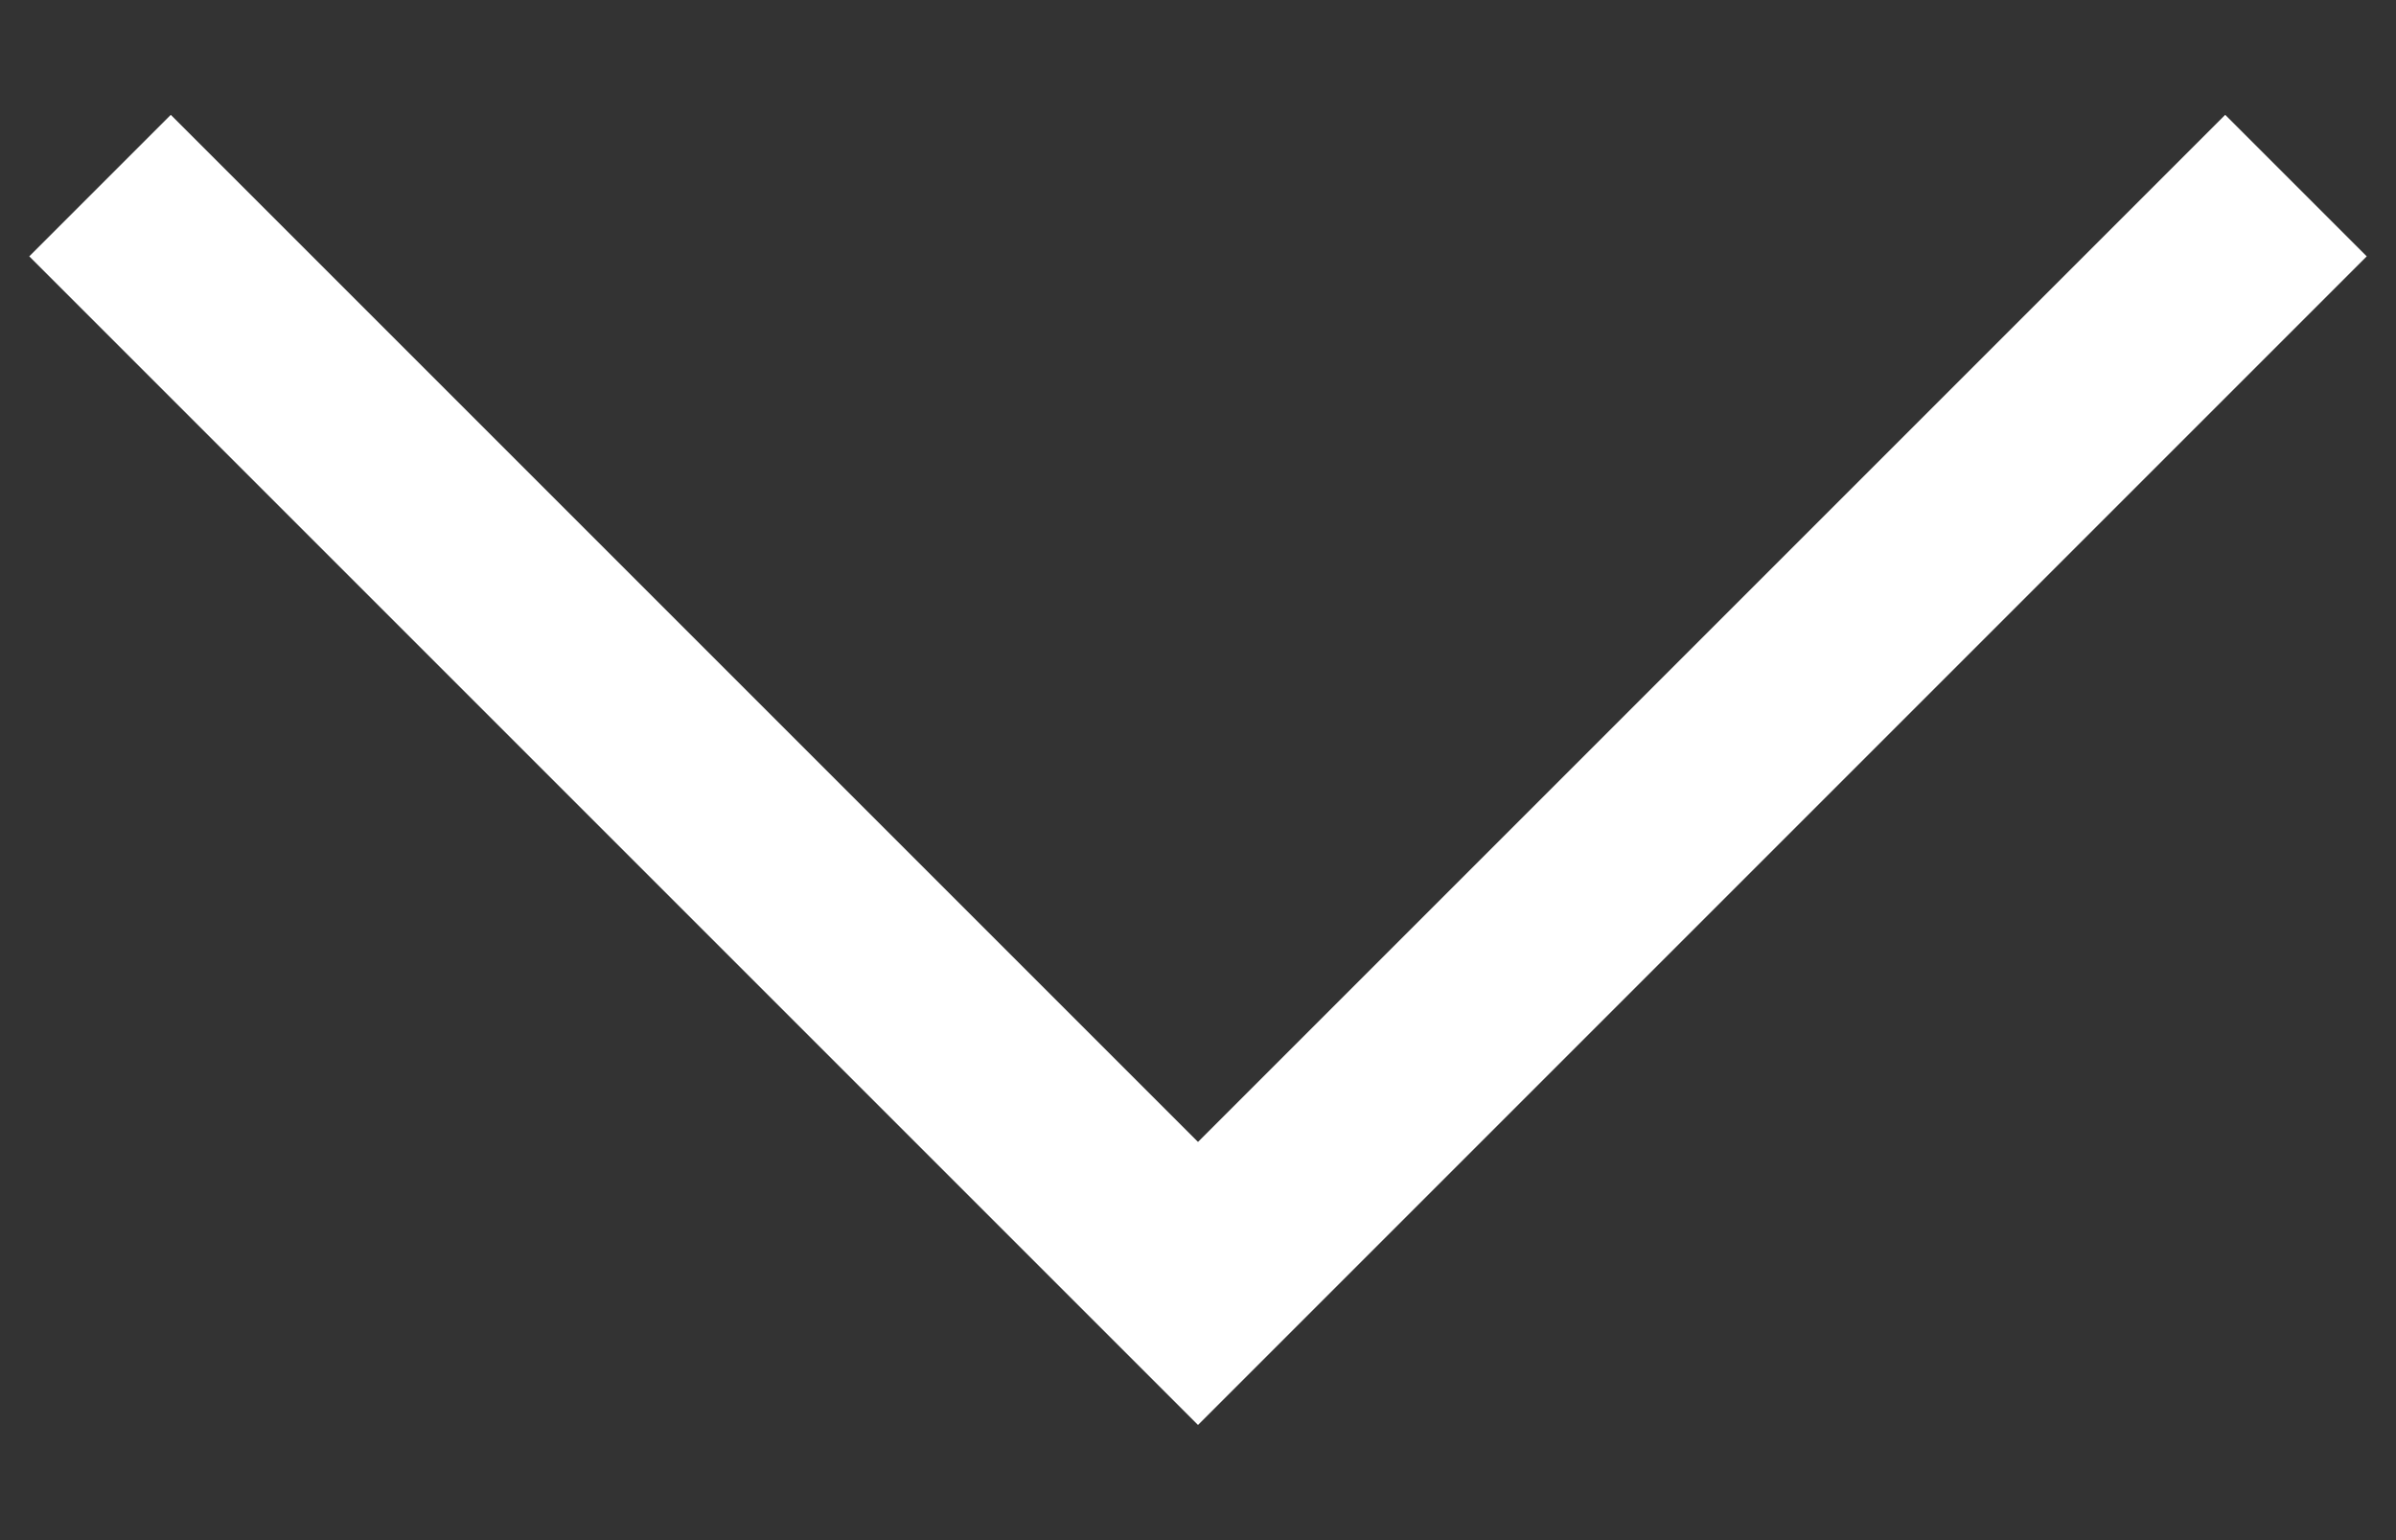
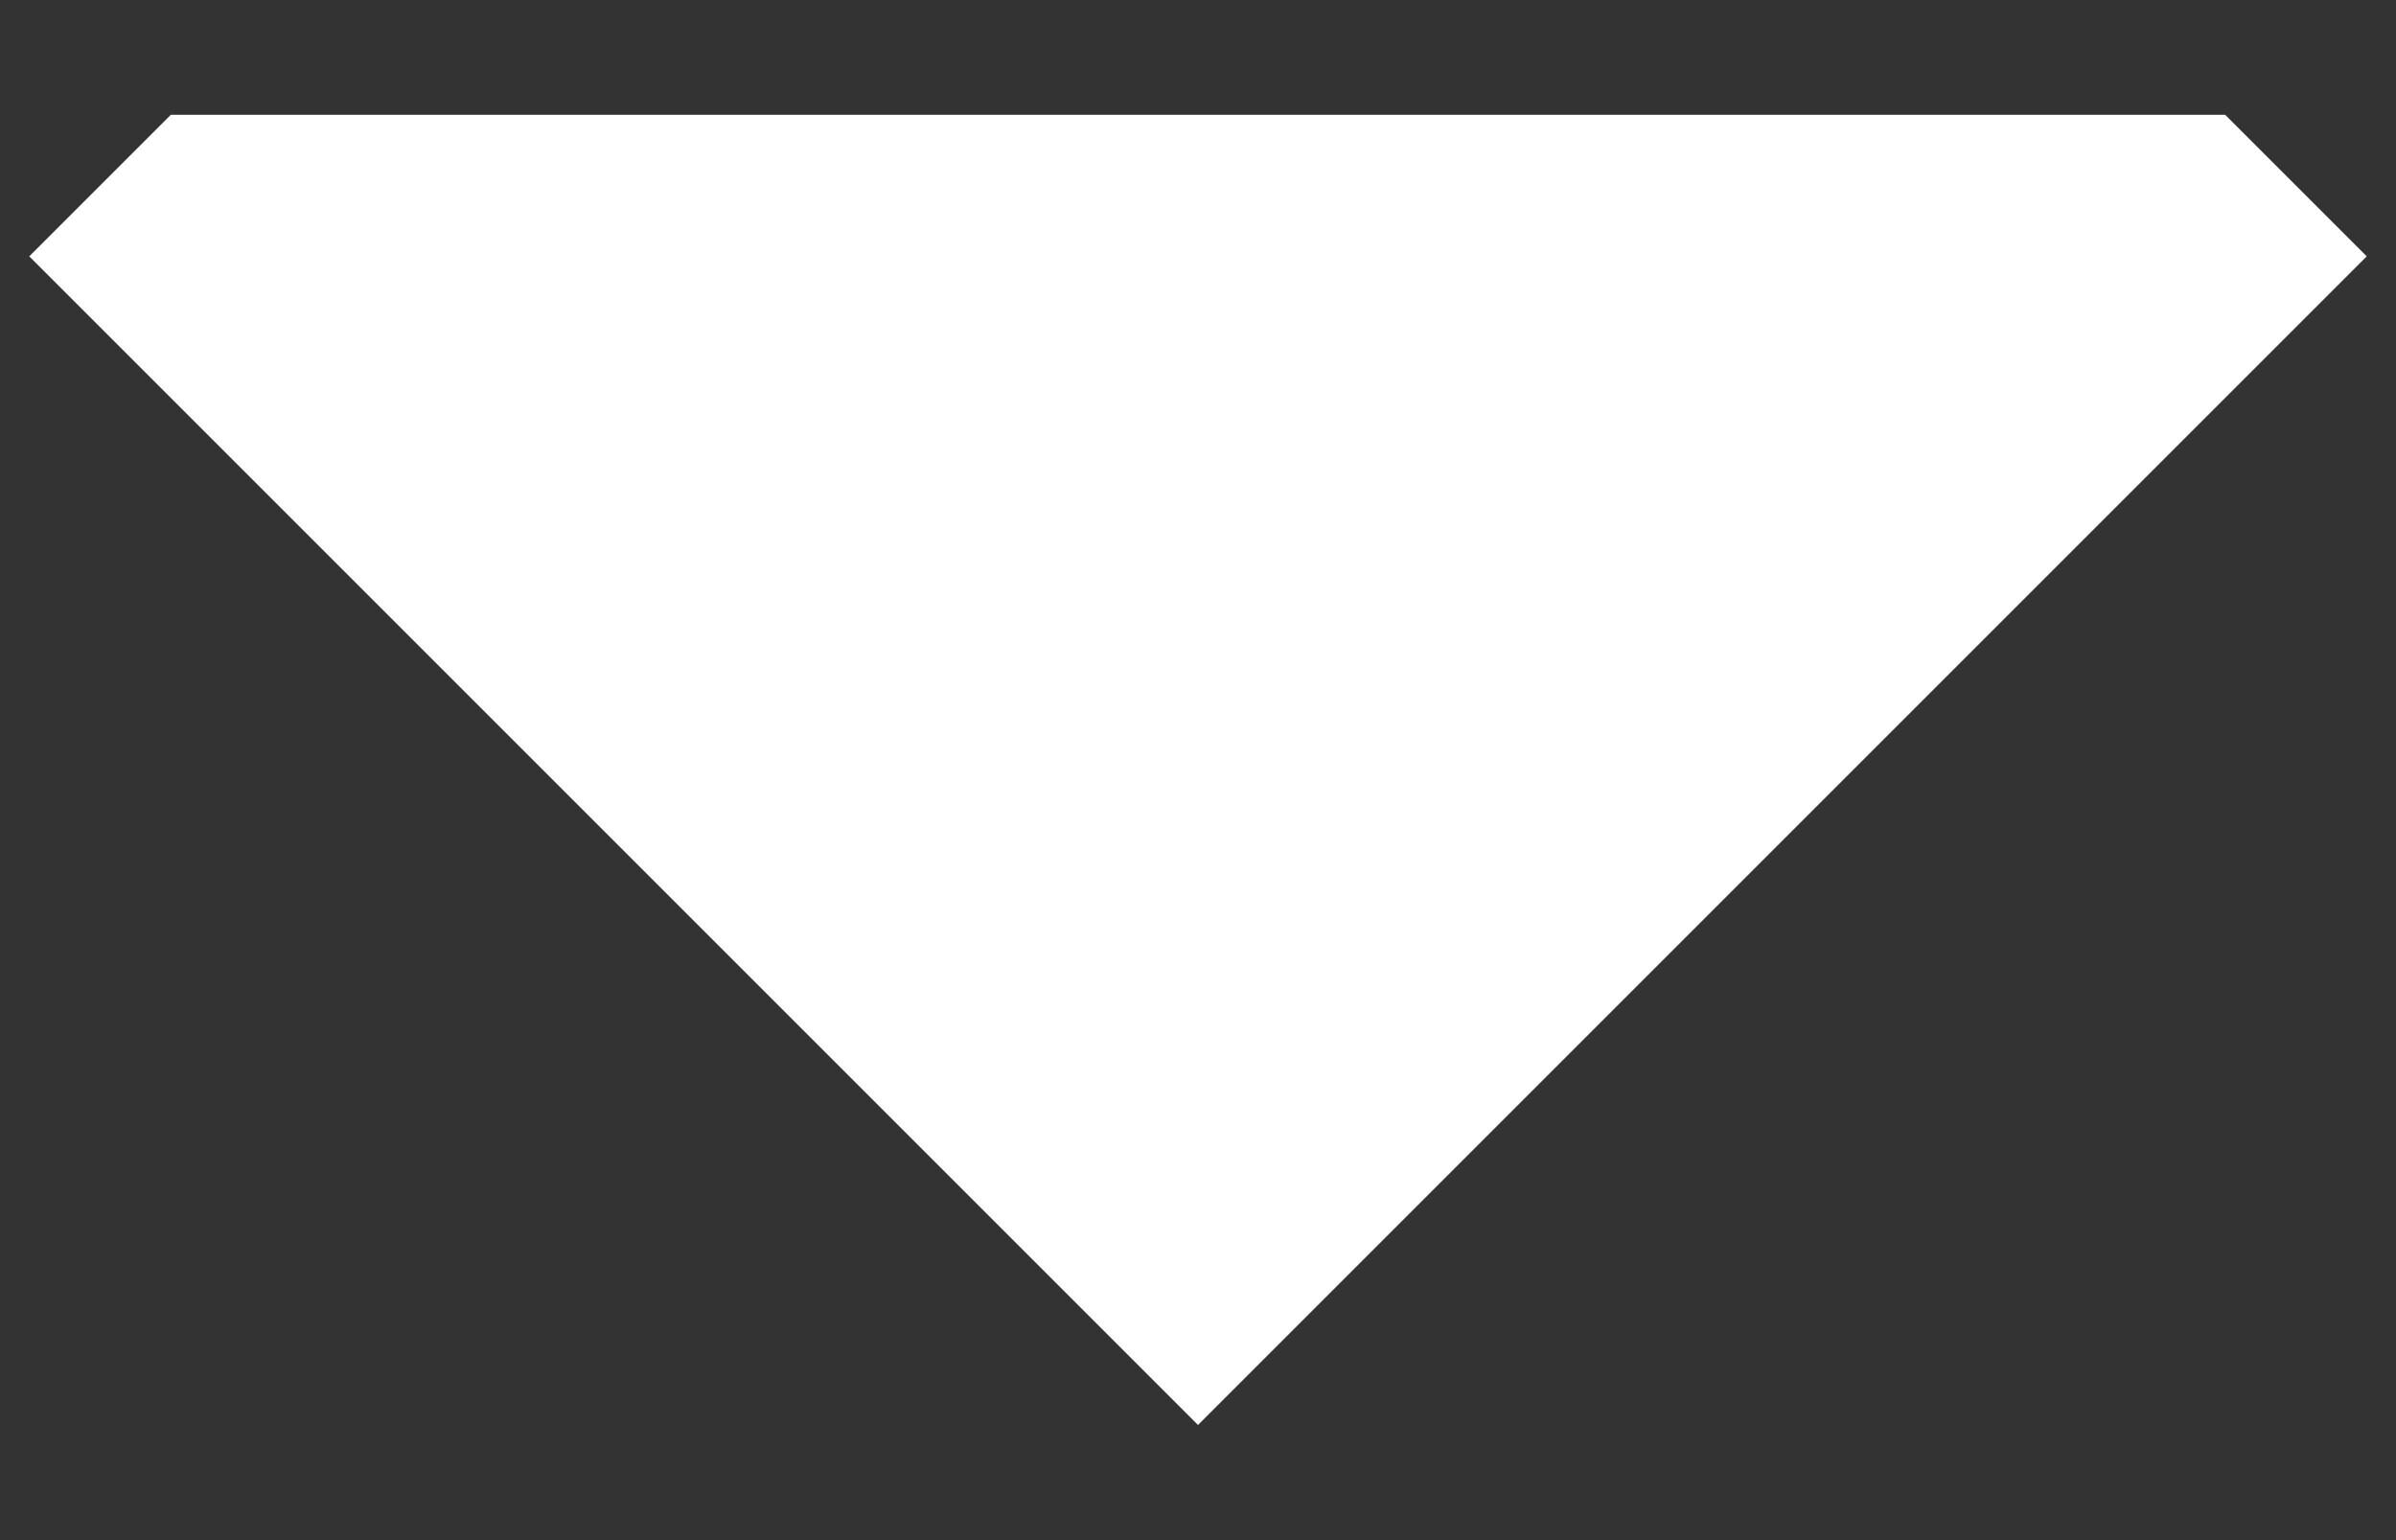
<svg xmlns="http://www.w3.org/2000/svg" width="14" height="9" viewBox="0 0 14 9" fill="none">
  <rect x="0" y="0" width="14" height="9" fill="#333333" stroke="none" />
-   <path d="M0.171 1.498L0.998 0.671L7 6.673L13.002 0.671L13.829 1.498L7 8.327L0.171 1.498Z" fill="#ffffff" />
+   <path d="M0.171 1.498L0.998 0.671L13.002 0.671L13.829 1.498L7 8.327L0.171 1.498Z" fill="#ffffff" />
</svg>